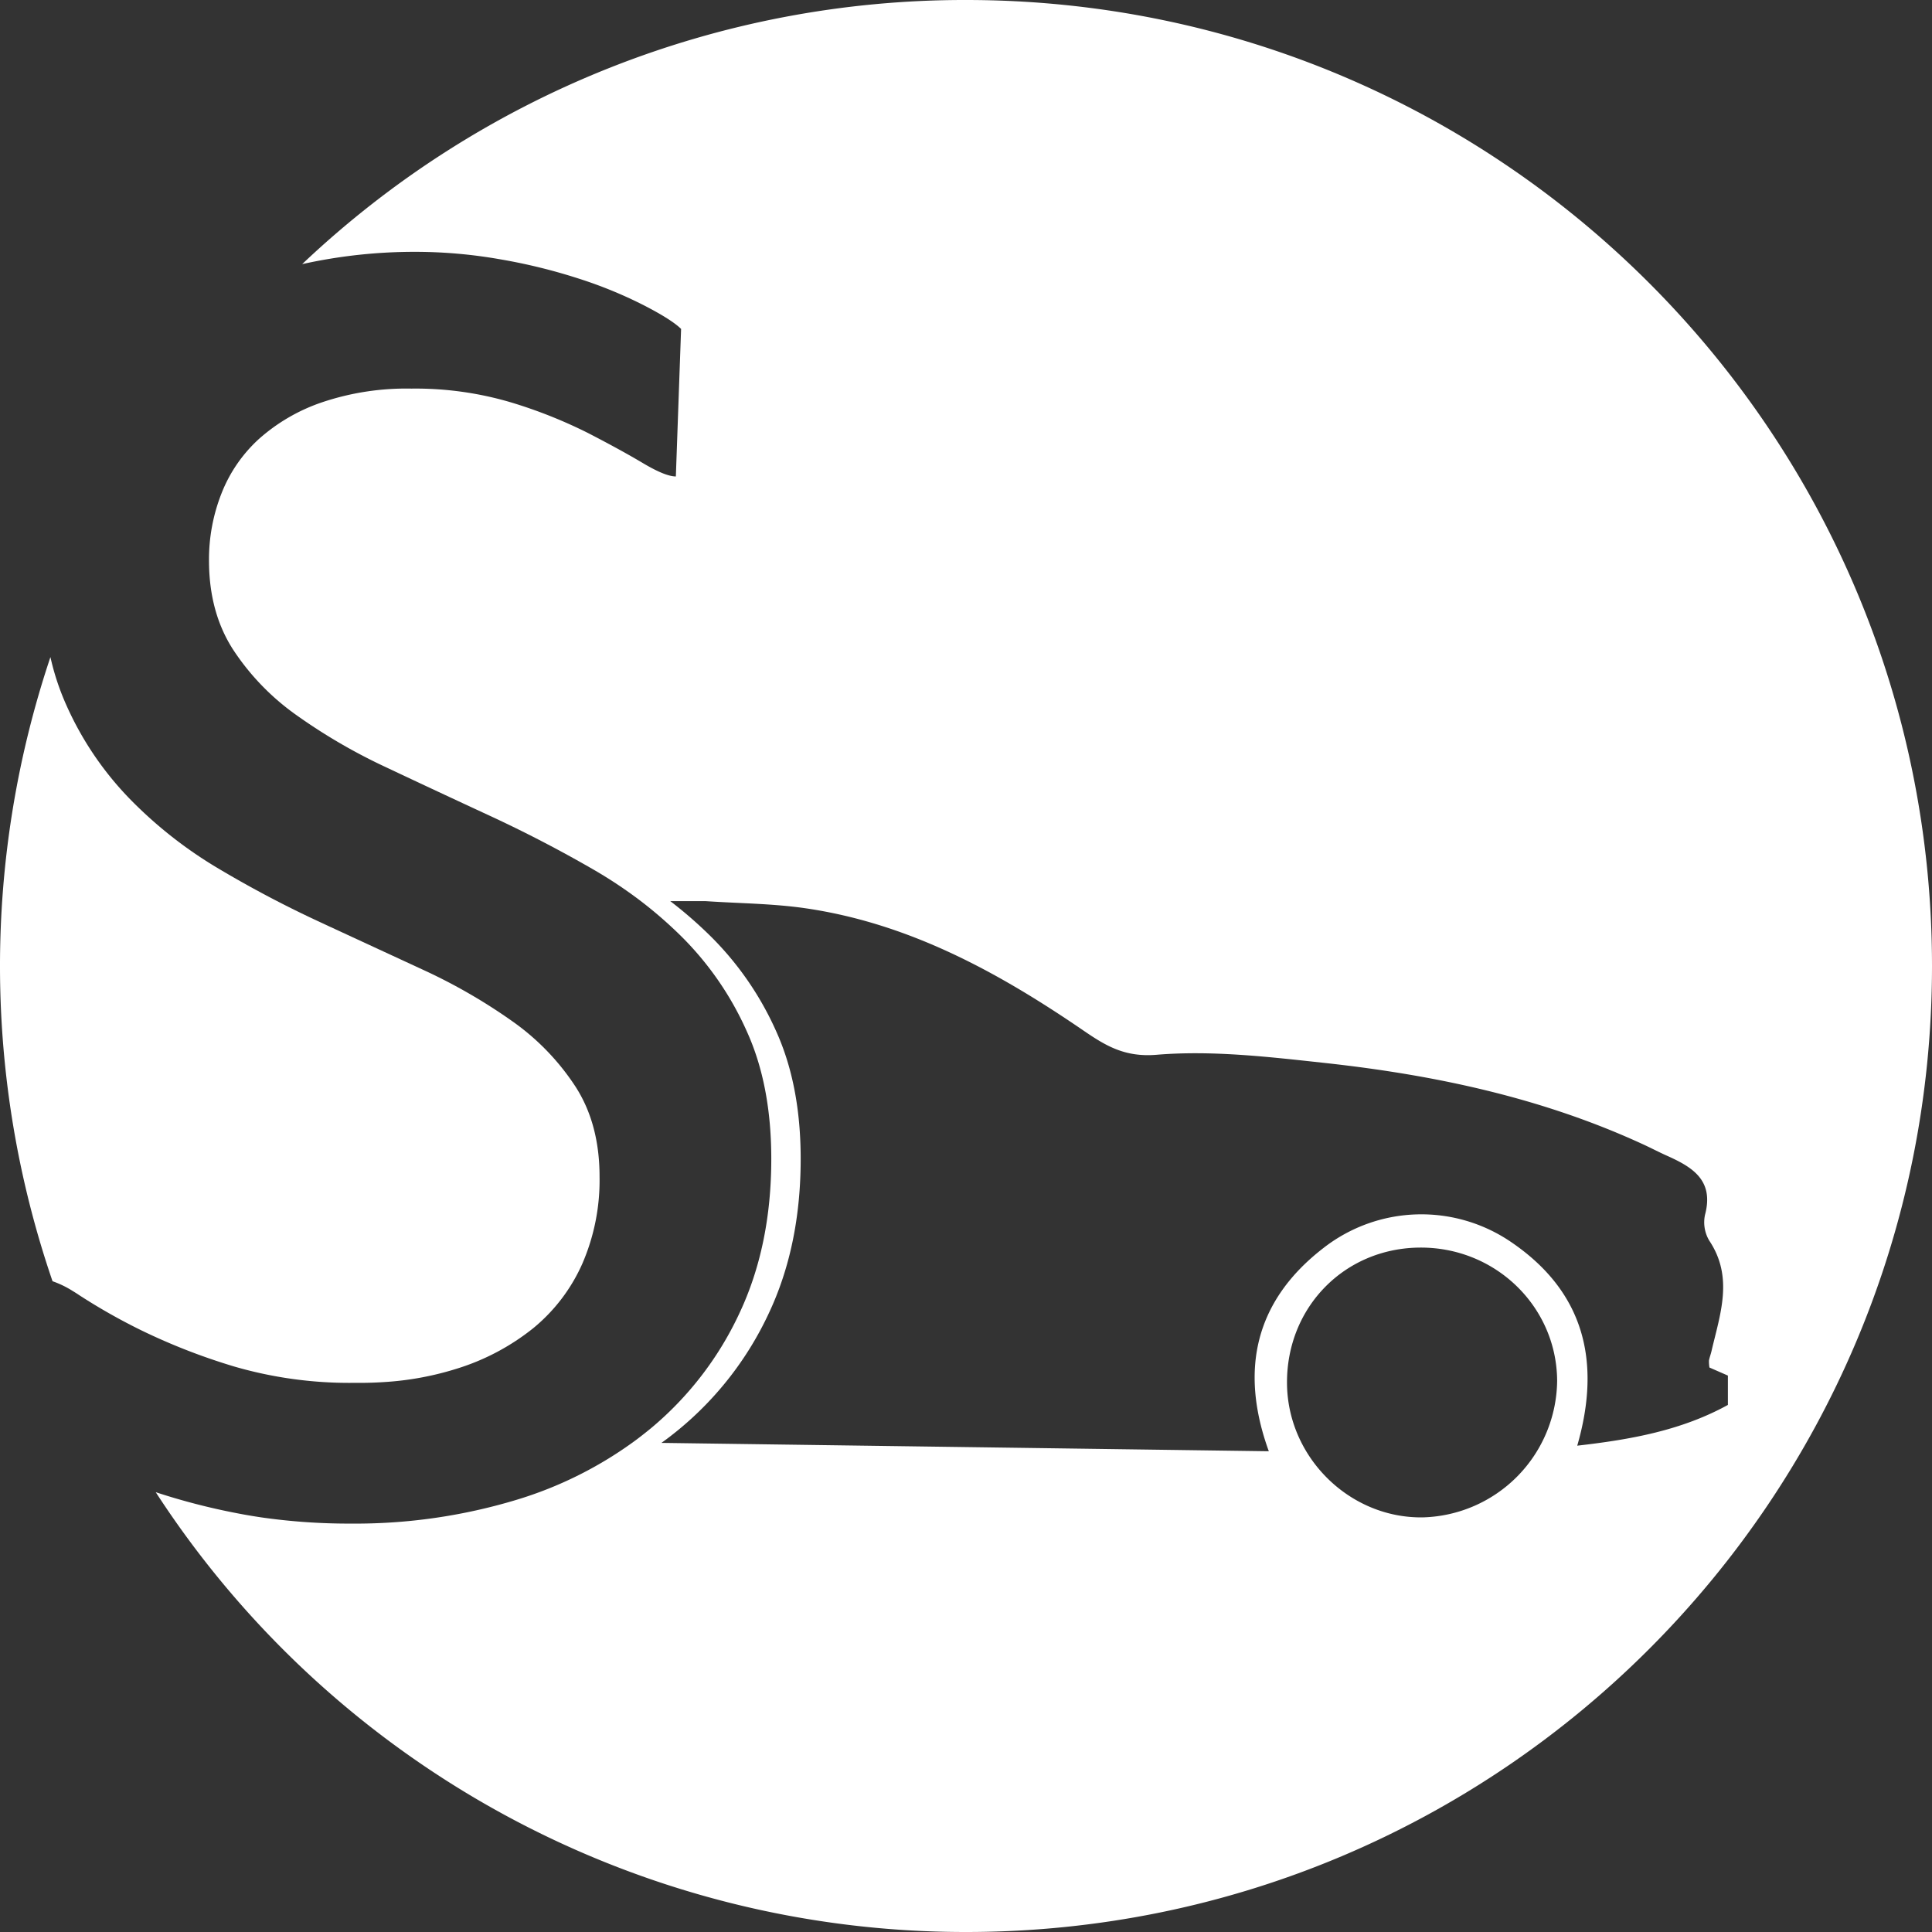
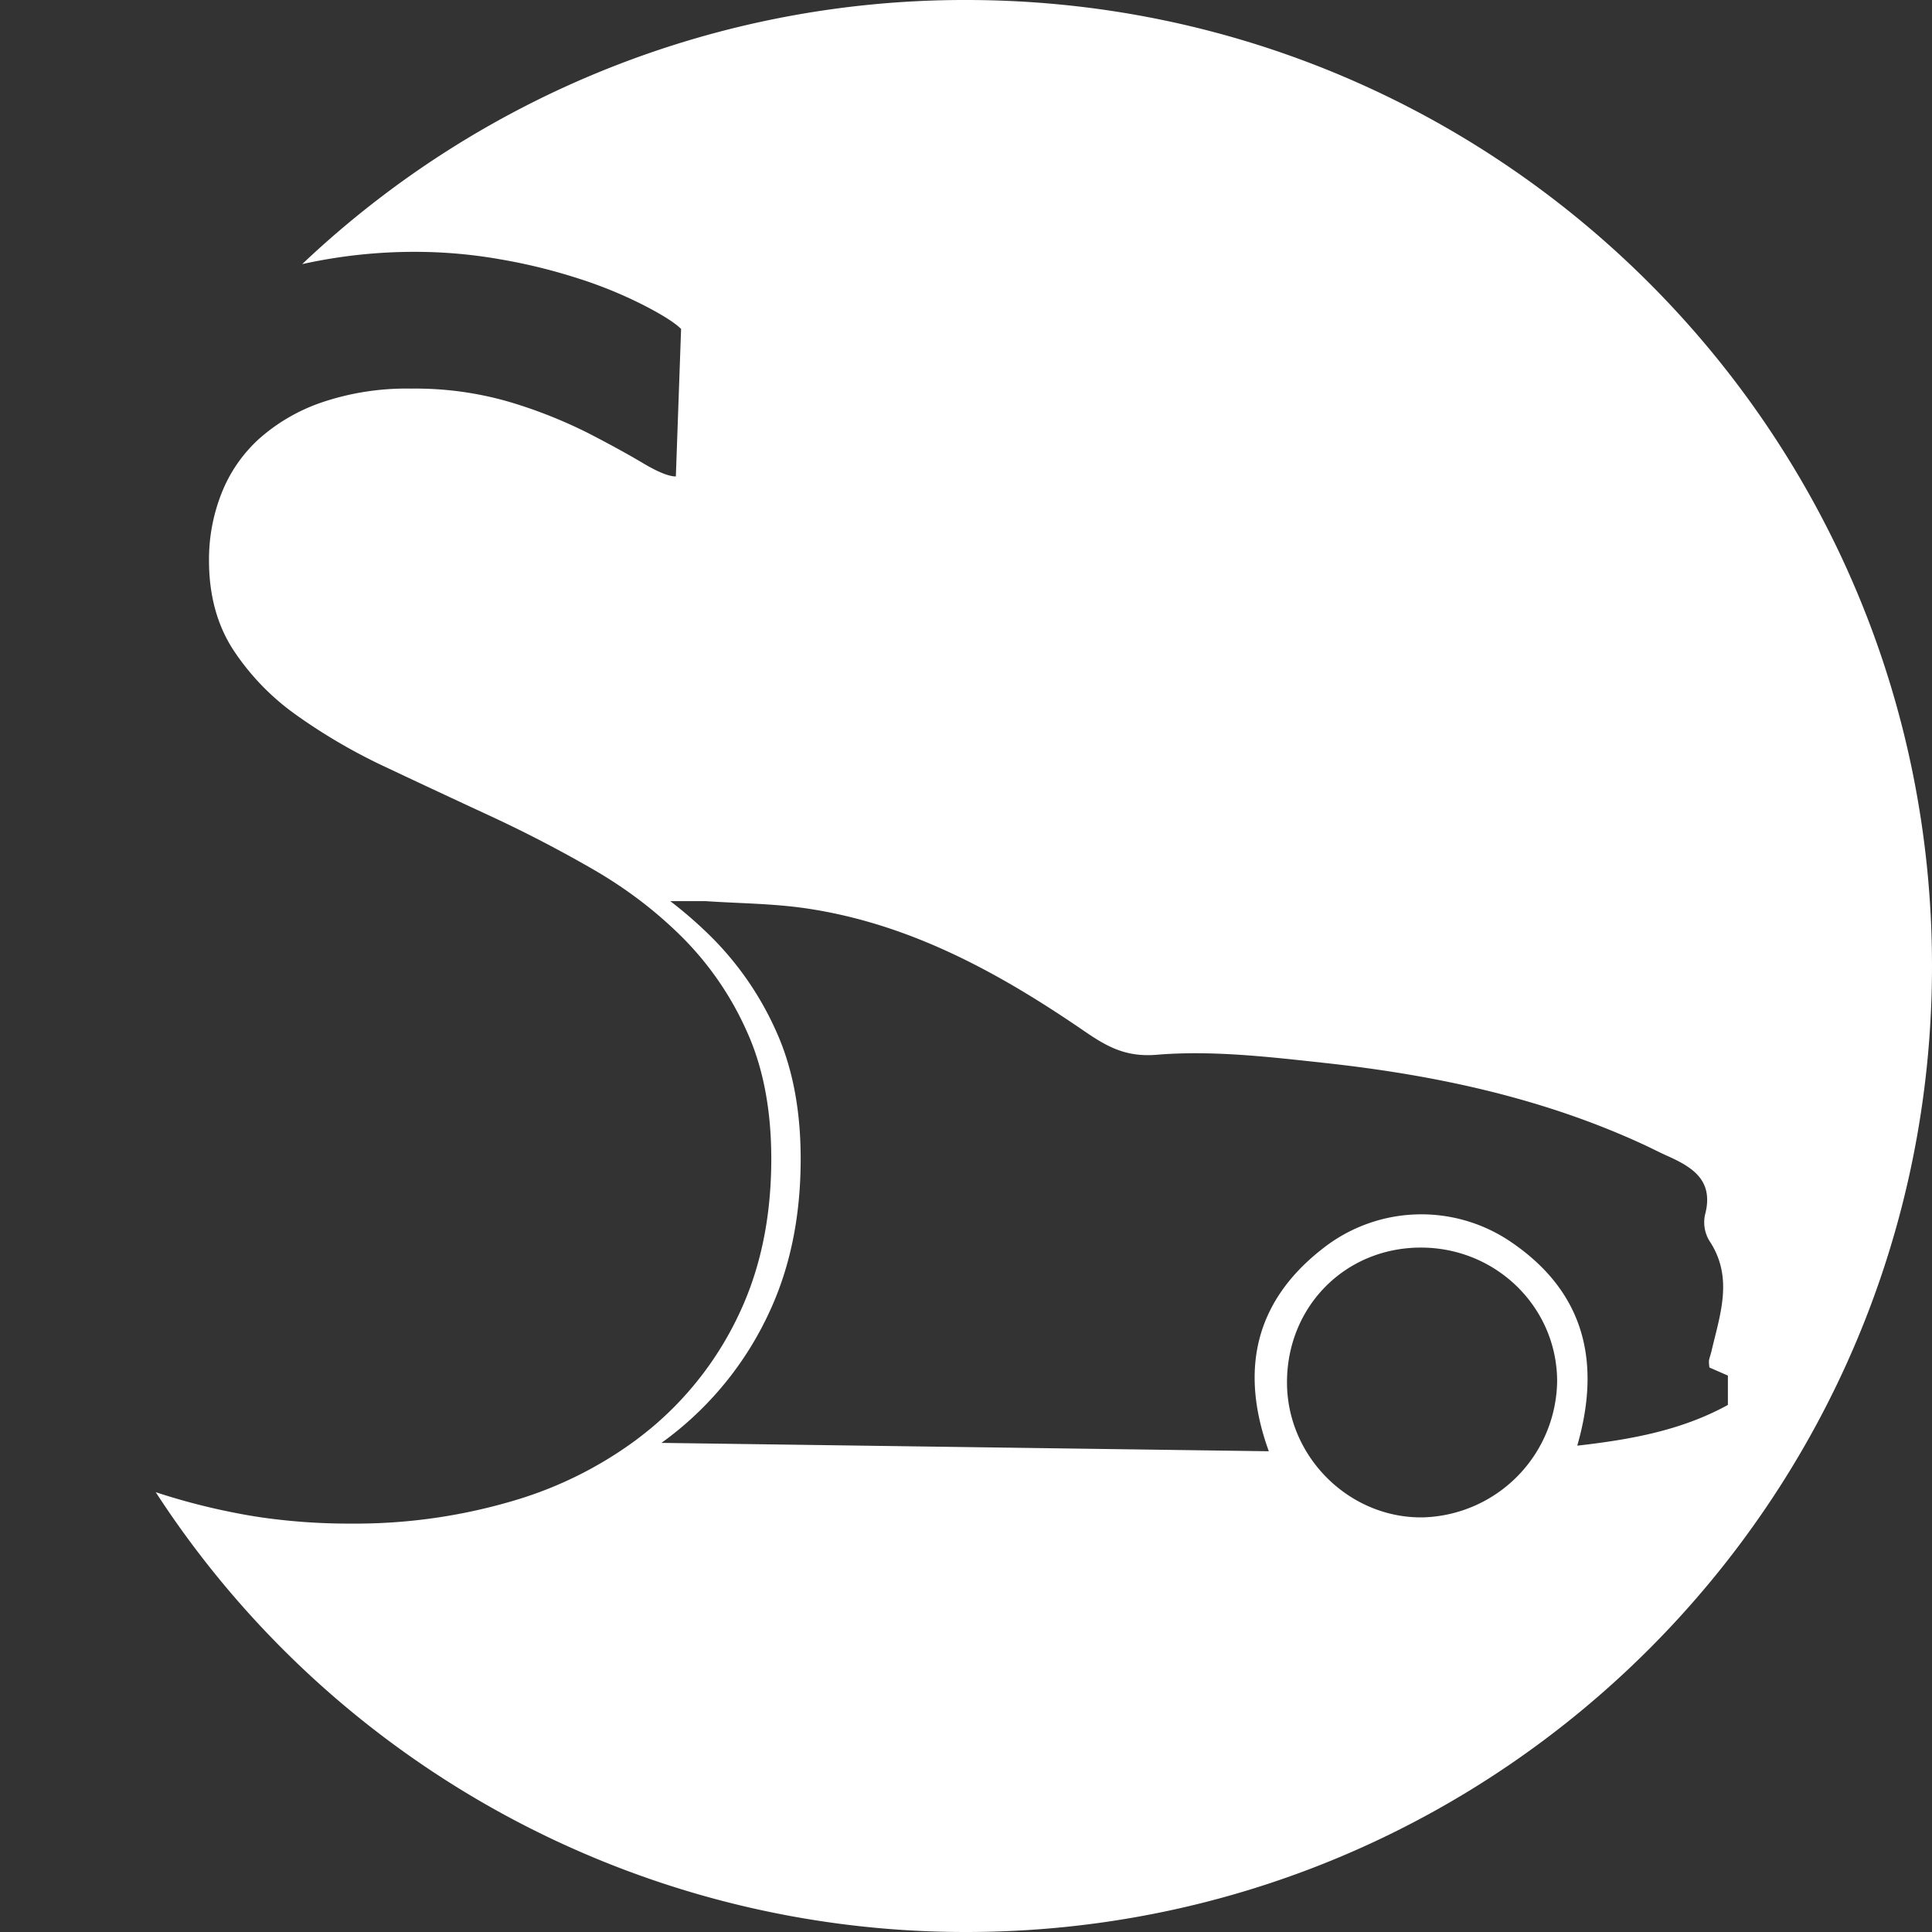
<svg xmlns="http://www.w3.org/2000/svg" viewBox="0 0 395 395">
  <rect x="0" y="0" width="395" height="395" fill="#333333" stroke="none" />
  <defs>
    <style>.cls-1{fill:#fff;}</style>
  </defs>
  <title>weiss</title>
  <g id="Ebene_2" data-name="Ebene 2">
    <g id="Ebene_1-2" data-name="Ebene 1">
-       <path class="cls-1" d="M47.9,279.39a126.46,126.46,0,0,1-18.84-7.32,121.77,121.77,0,0,1-12.78-7.22q-.74-.5-1.41-.9a19.92,19.92,0,0,0-4.13-2,198.68,198.68,0,0,1-.43-127.61,51.11,51.11,0,0,0,3.24,9.79,65.94,65.94,0,0,0,13,19.22,88.16,88.16,0,0,0,18.15,14.25,226.05,226.05,0,0,0,20.89,11l1.52.71,19.46,9a114,114,0,0,1,18.25,10.54,49.28,49.28,0,0,1,12.88,13.37q4.88,7.62,4.88,18.35a42.85,42.85,0,0,1-3.51,17.76,35.78,35.78,0,0,1-10,13.18,47.27,47.27,0,0,1-15.62,8.3,61.9,61.9,0,0,1-15,2.76c-1.64.11-3.32.16-5,.16H72A84.38,84.38,0,0,1,47.9,279.39Z" />
      <path class="cls-1" d="M197.5,0A196.85,196.85,0,0,0,61.78,54a106,106,0,0,1,23.5-2.51A100,100,0,0,1,102.17,53a115.18,115.18,0,0,1,16,3.91,89,89,0,0,1,13.37,5.46c3.91,2,6.47,3.65,7.71,4.88l-1.07,30.16c-1.44,0-3.68-.91-6.74-2.73s-6.8-3.87-11.22-6.15a98.57,98.57,0,0,0-15.71-6.25,68.66,68.66,0,0,0-20.4-2.83,54,54,0,0,0-18.35,2.83,37.48,37.48,0,0,0-12.88,7.52,29.71,29.71,0,0,0-7.61,11.12,36.81,36.81,0,0,0-2.54,13.67q0,10.53,4.88,18.15a50,50,0,0,0,13,13.47A115.83,115.83,0,0,0,79,156.9q10.35,4.89,21.09,9.86t21.08,10.93a91.65,91.65,0,0,1,9.86,6.55,86.69,86.69,0,0,1,8.58,7.51,64,64,0,0,1,13.08,19.12q5,11,5,26.06,0,17.77-6.54,31.62A67.93,67.93,0,0,1,133,292.08c-1.23,1-2.49,2-3.78,2.92a80.06,80.06,0,0,1-23.55,11.62,113.79,113.79,0,0,1-33.87,4.88,126.07,126.07,0,0,1-18.39-1.27h0c-1.74-.26-3.45-.55-5.12-.88a133.79,133.79,0,0,1-16.45-4.27A197.33,197.33,0,0,0,197.5,395C306.58,395,395,306.58,395,197.5S306.58,0,197.5,0Zm93.39,310.23c-15,.21-27.68-12.33-27.76-27.44-.09-15.55,11.8-27.65,27.23-27.72s27.88,12.08,28,27.17A28.23,28.23,0,0,1,290.89,310.23Zm31.58-14.66c5-17.33,1.34-31.51-13.49-41.61a32.54,32.54,0,0,0-38.34,1.15c-14,10.77-17.28,24.92-11.23,41.6L135.23,295c1.29-.92,2.55-1.9,3.78-2.92a67.93,67.93,0,0,0,18.15-23.53q6.54-13.85,6.54-31.62,0-15-5-26.06a64,64,0,0,0-13.08-19.12,86.69,86.69,0,0,0-8.58-7.51h7.23c6.79.46,13.64.48,20.36,1.45,21.11,3.06,39.31,13,56.61,24.82,4.61,3.16,8.56,5.7,15.24,5.14,11.33-.94,22.95.43,34.35,1.67,22.56,2.46,44.62,7.15,65.38,16.77,1.5.7,3,1.48,4.49,2.15,5.23,2.33,9.78,5,7.9,12.1a7.28,7.28,0,0,0,.87,5.32c5,7.51,2.21,15,.45,22.57-.15.65-.39,1.27-.52,1.92a7.5,7.5,0,0,0,.1,1.44l3.77,1.65v6C343.8,292.45,333.45,294.32,322.47,295.57Z" />
    </g>
  </g>
</svg>